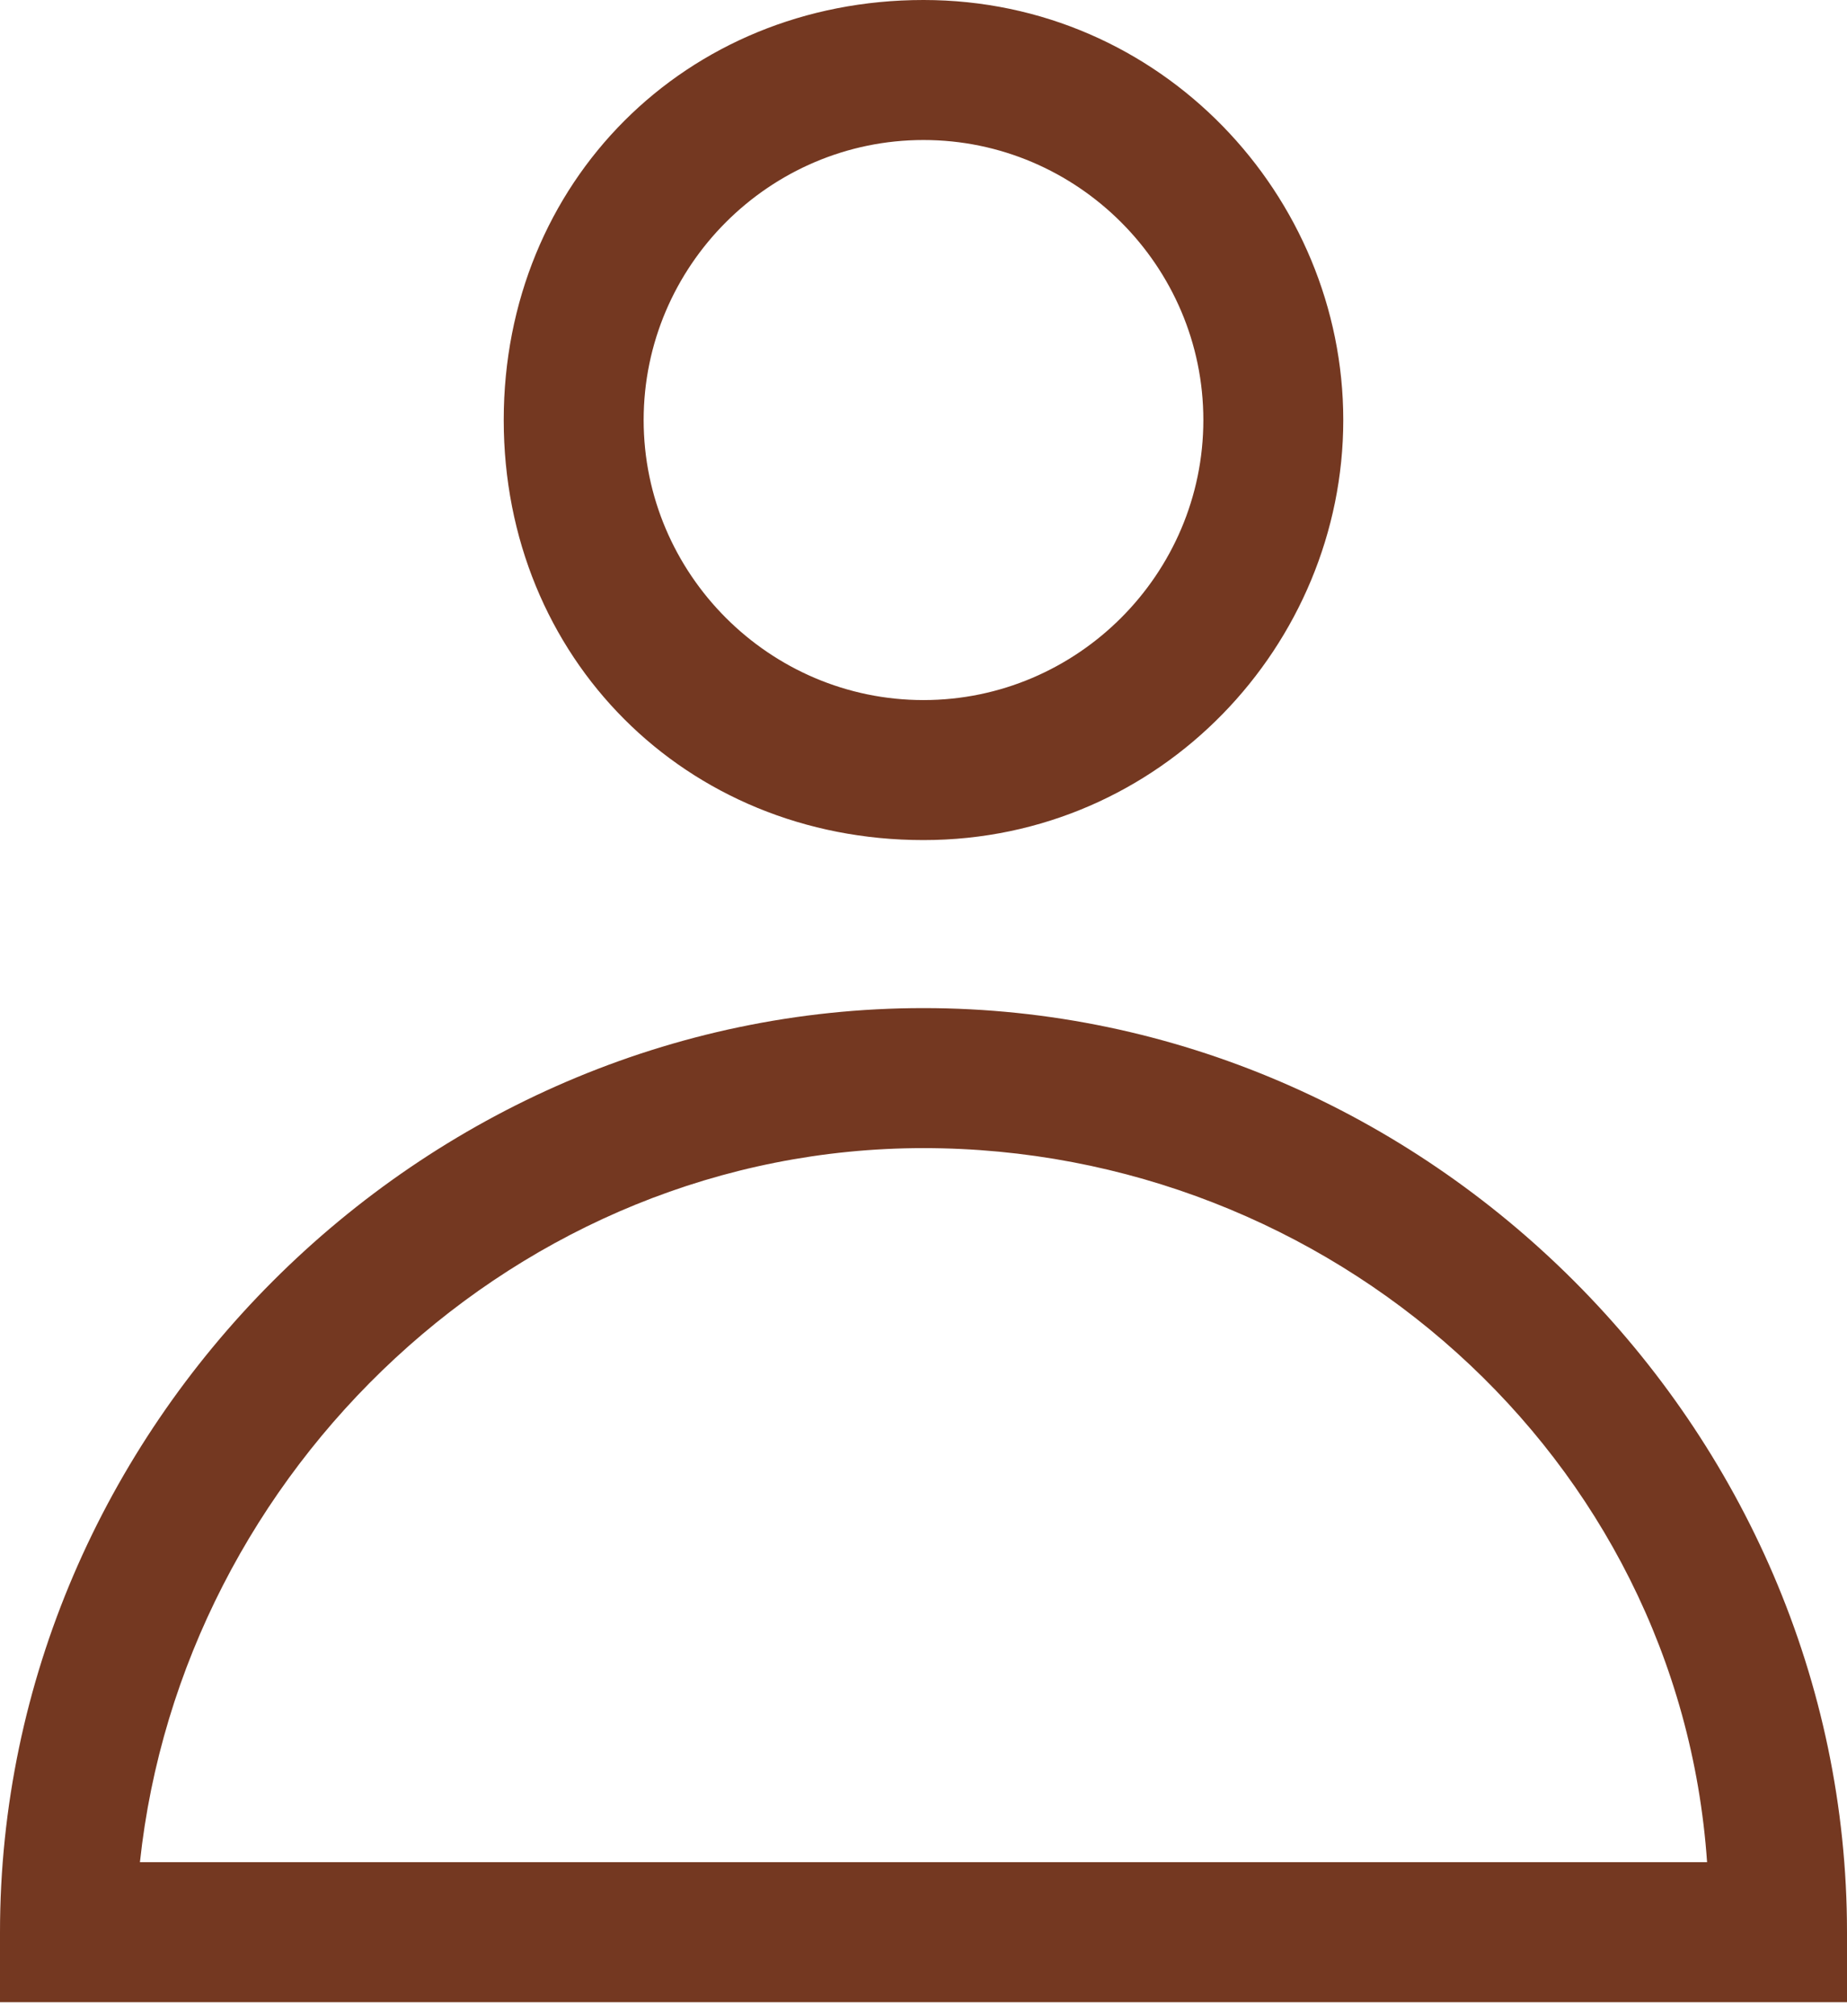
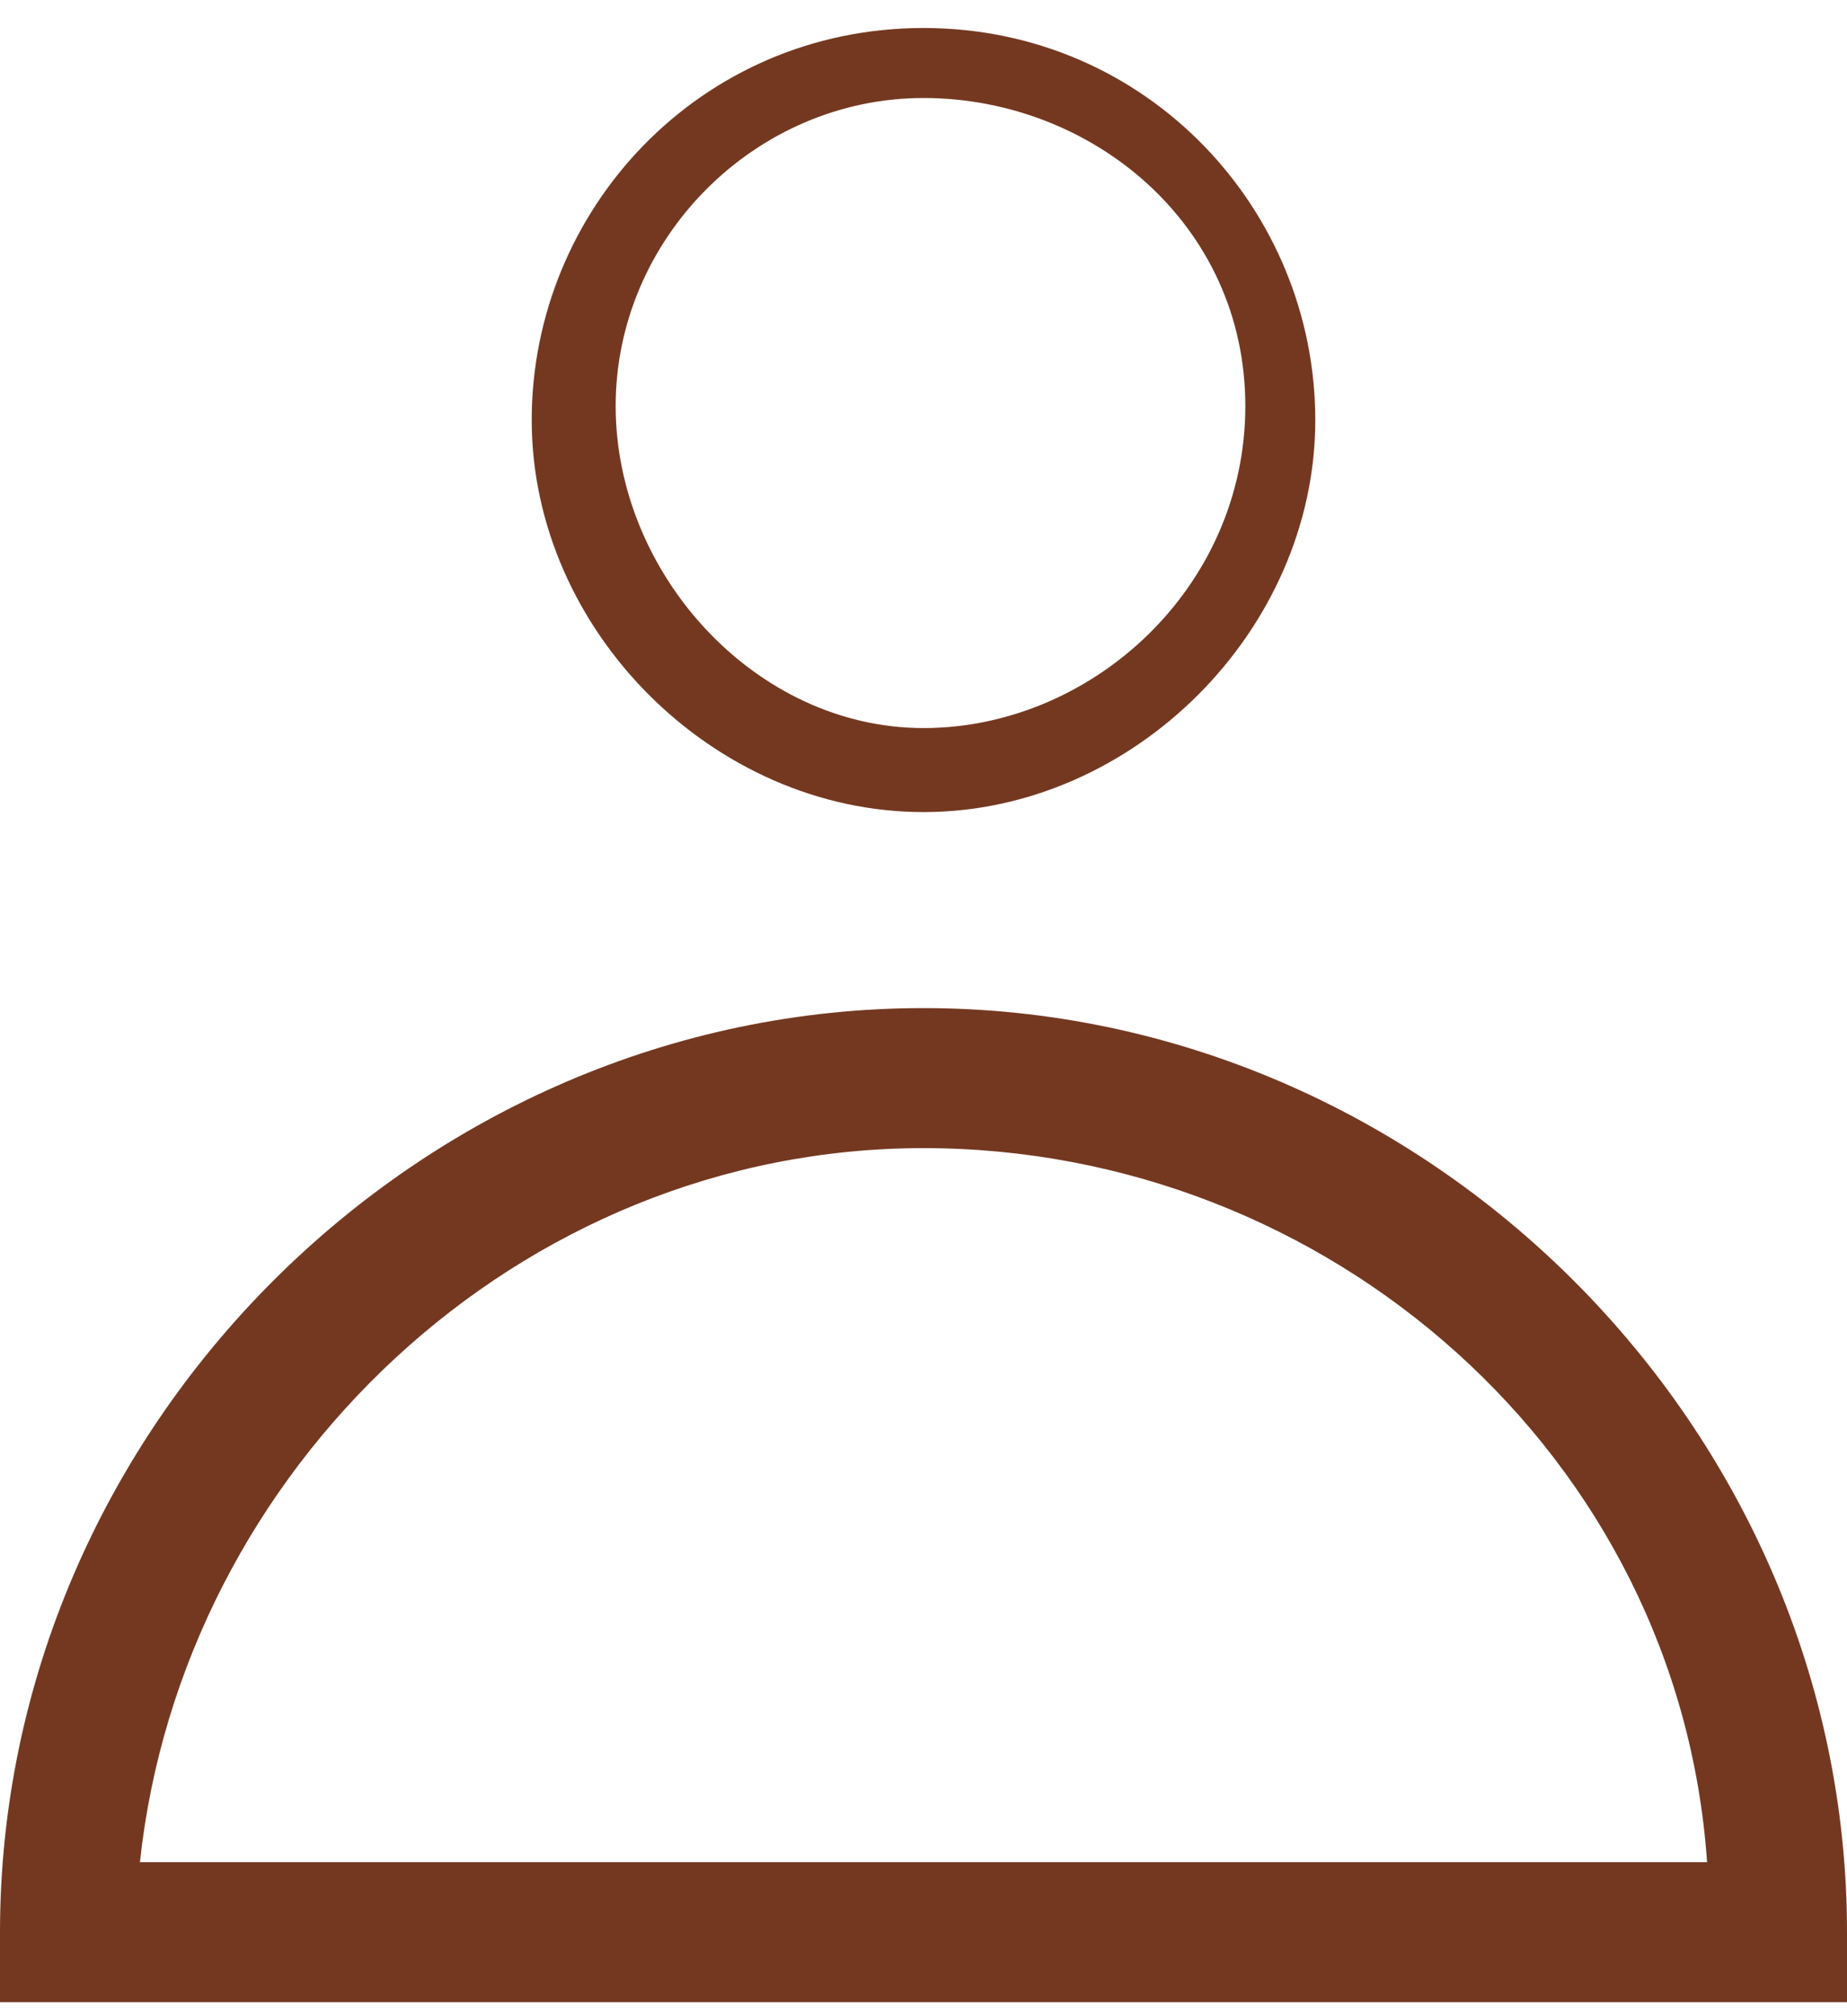
<svg xmlns="http://www.w3.org/2000/svg" id="Layer_1" x="0px" y="0px" viewBox="0 0 13.2 14.4" style="enable-background:new 0 0 13.2 14.4;" xml:space="preserve">
  <style type="text/css">	.st0{fill:#743821;}</style>
  <g>
    <g>
      <g>
        <path class="st0" d="M6.6,5.8C5.1,5.8,3.8,4.5,3.8,3S5,0.2,6.6,0.2S9.4,1.5,9.4,3S8.1,5.8,6.6,5.8z M6.6,0.7     c-1.2,0-2.2,1-2.2,2.2s1,2.3,2.2,2.3s2.3-1,2.3-2.3S7.8,0.7,6.6,0.7z" />
-         <path class="st0" d="M6.6,6c-1.7,0-3-1.3-3-3s1.3-3,3-3s3,1.4,3,3S8.3,6,6.6,6z M4.1,3c0,1.4,1.1,2.5,2.5,2.5S9.1,4.4,9.1,3     c0,1.4-1.1,2.5-2.5,2.5S4.1,4.4,4.1,3z M6.6,1c-1.1,0-2,0.9-2,2s0.9,2,2,2s2-0.9,2-2S7.7,1,6.6,1z" />
      </g>
    </g>
    <g>
      <g>
-         <path class="st0" d="M12.9,14.1H0.2v-0.2c0-3.5,2.8-6.3,6.3-6.3s6.3,2.8,6.3,6.3L12.9,14.1L12.9,14.1z M0.8,13.6h11.7     C12.3,10.5,9.8,8,6.6,8S0.9,10.5,0.8,13.6z" />
-         <path class="st0" d="M13.2,14.3H0v-0.5c0-3.6,3-6.6,6.6-6.6s6.6,3,6.6,6.6V14.3z M0.5,13.8h12.2H0.5z M0.5,13.3     c0,0.1,0,0.2,0,0.3l0,0C0.5,13.5,0.5,13.4,0.5,13.3z M1,13.3h11.2C12,10.4,9.5,8.2,6.6,8.2S1.3,10.5,1,13.3z M6.6,7.7L6.6,7.7     L6.6,7.7z M6.6,7.7L6.6,7.7z M6.6,7.7L6.6,7.7L6.6,7.7z M6.6,7.7L6.6,7.7L6.6,7.7z" />
+         <path class="st0" d="M13.2,14.3H0v-0.5c0-3.6,3-6.6,6.6-6.6s6.6,3,6.6,6.6V14.3z M0.5,13.8h12.2z M0.5,13.3     c0,0.1,0,0.2,0,0.3l0,0C0.5,13.5,0.5,13.4,0.5,13.3z M1,13.3h11.2C12,10.4,9.5,8.2,6.6,8.2S1.3,10.5,1,13.3z M6.6,7.7L6.6,7.7     L6.6,7.7z M6.6,7.7L6.6,7.7z M6.6,7.7L6.6,7.7L6.6,7.7z M6.6,7.7L6.6,7.7L6.6,7.7z" />
      </g>
    </g>
  </g>
</svg>